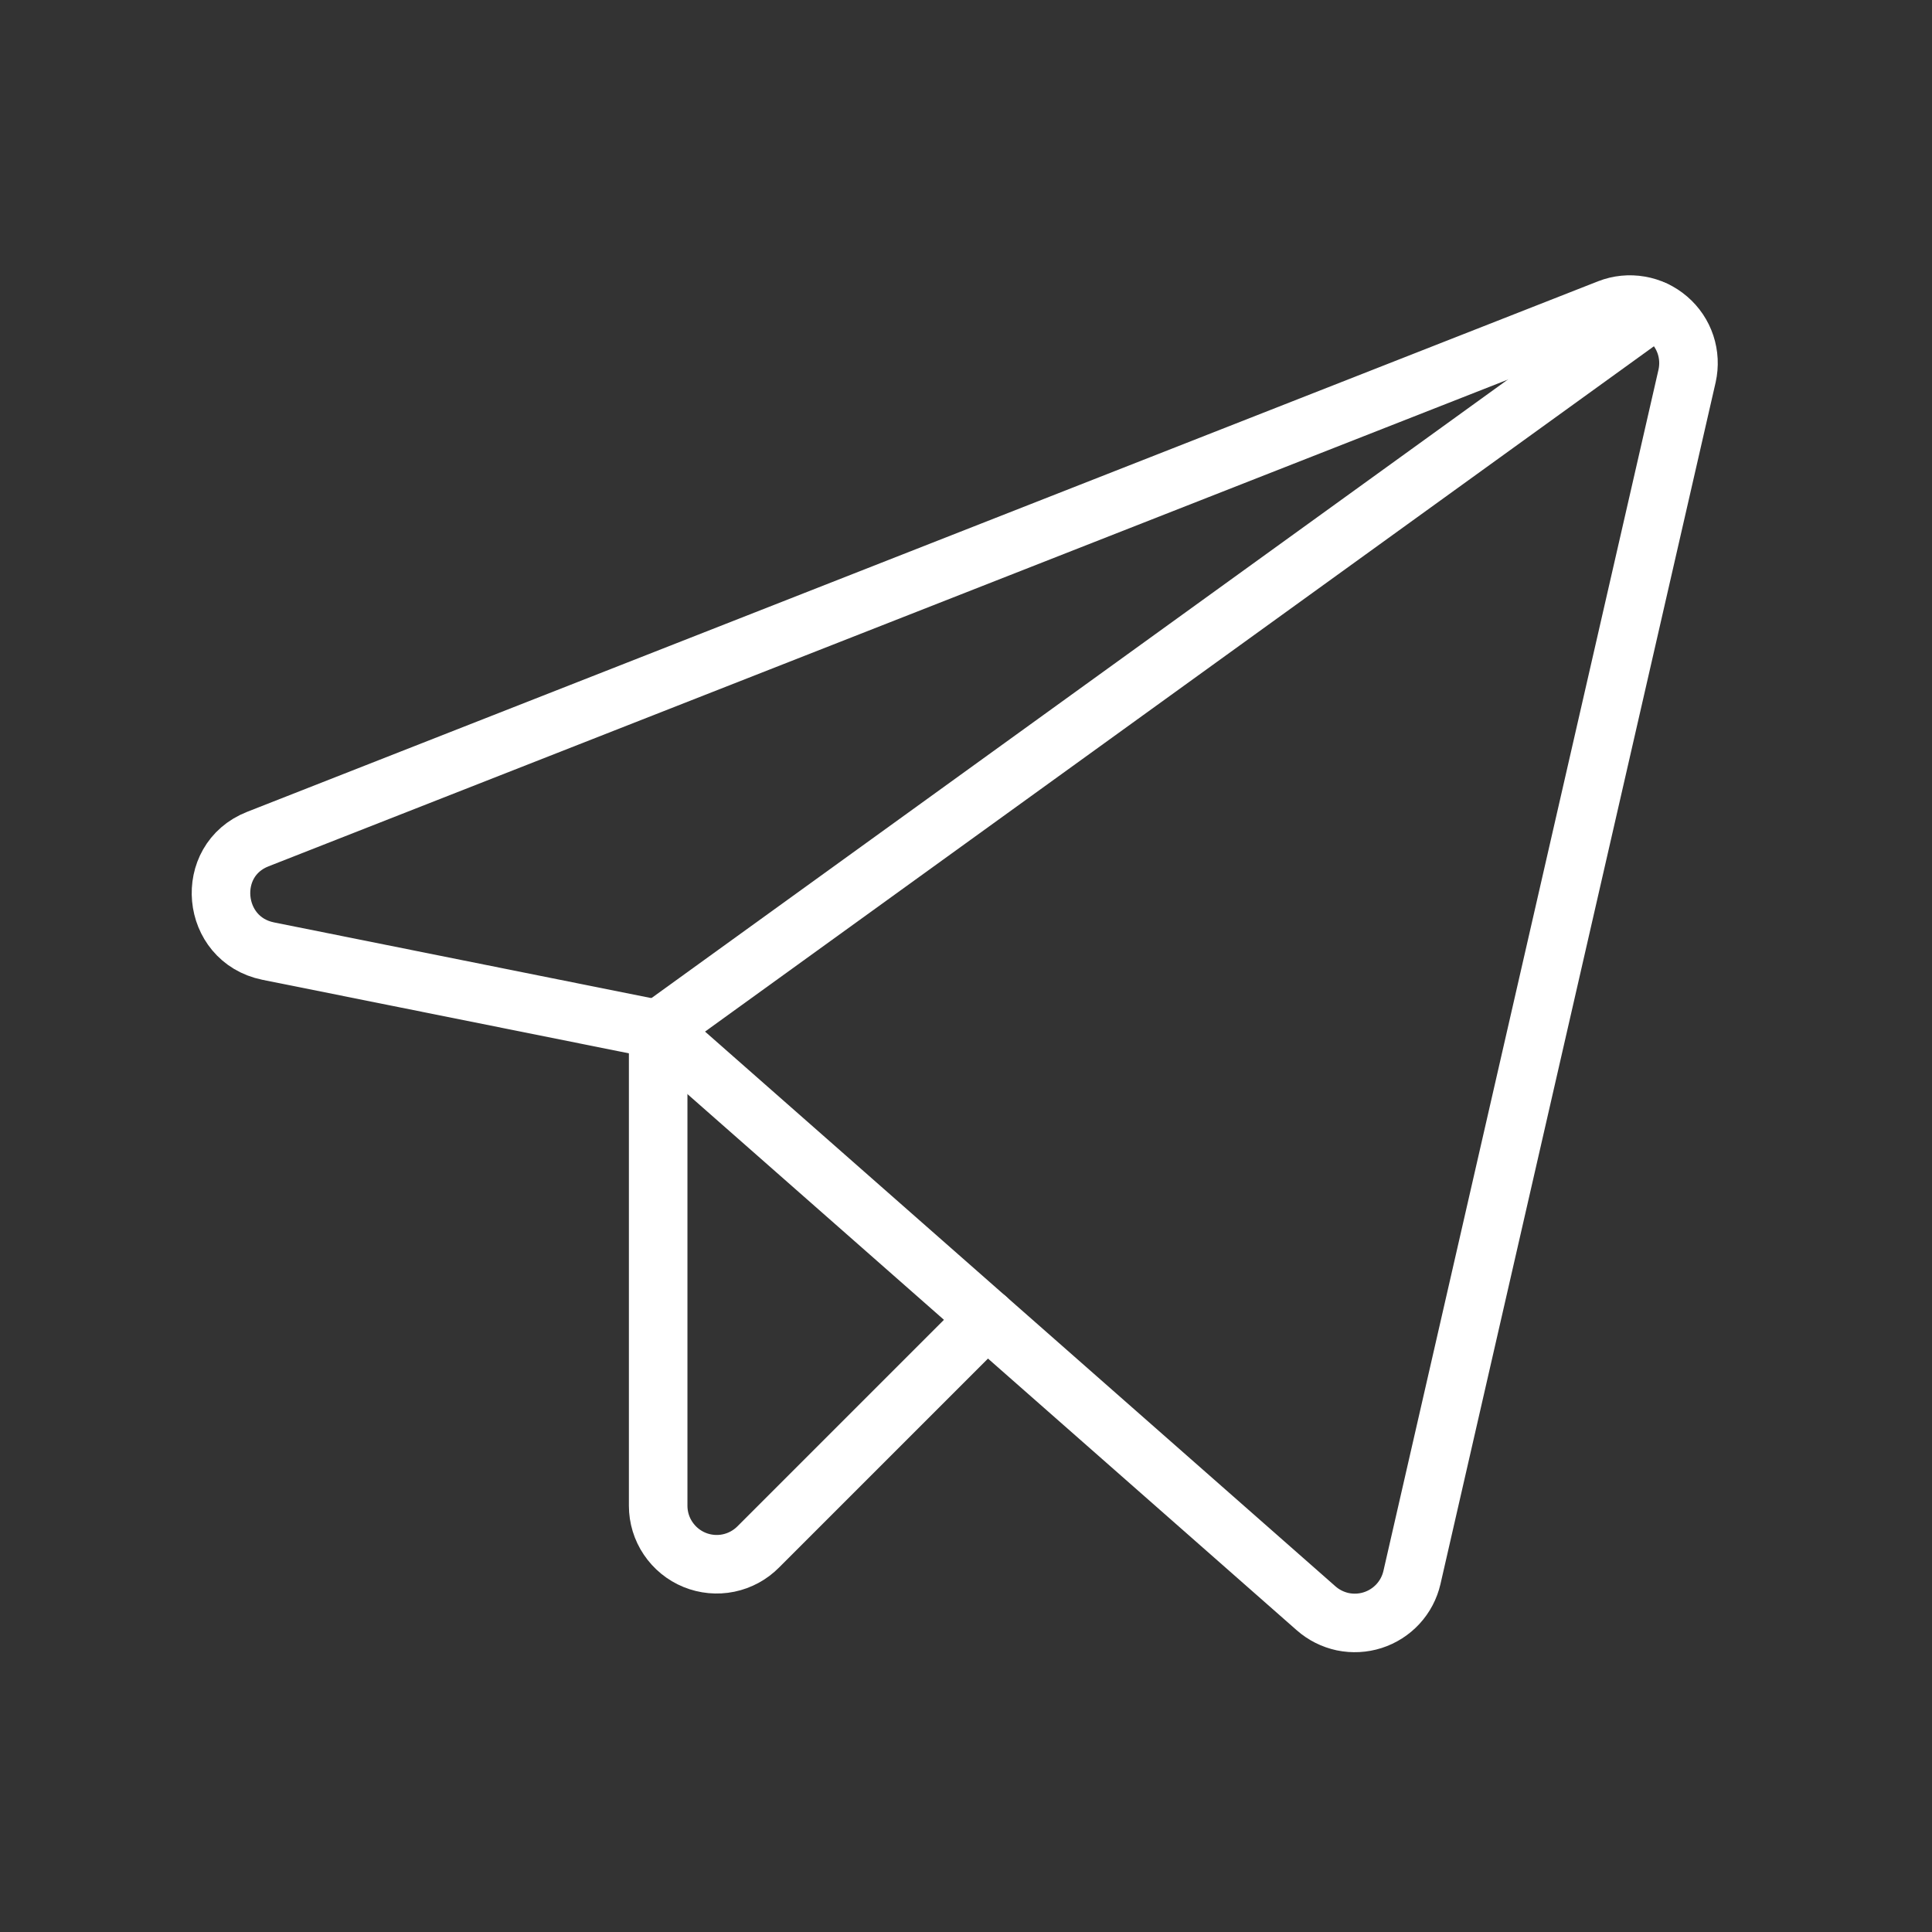
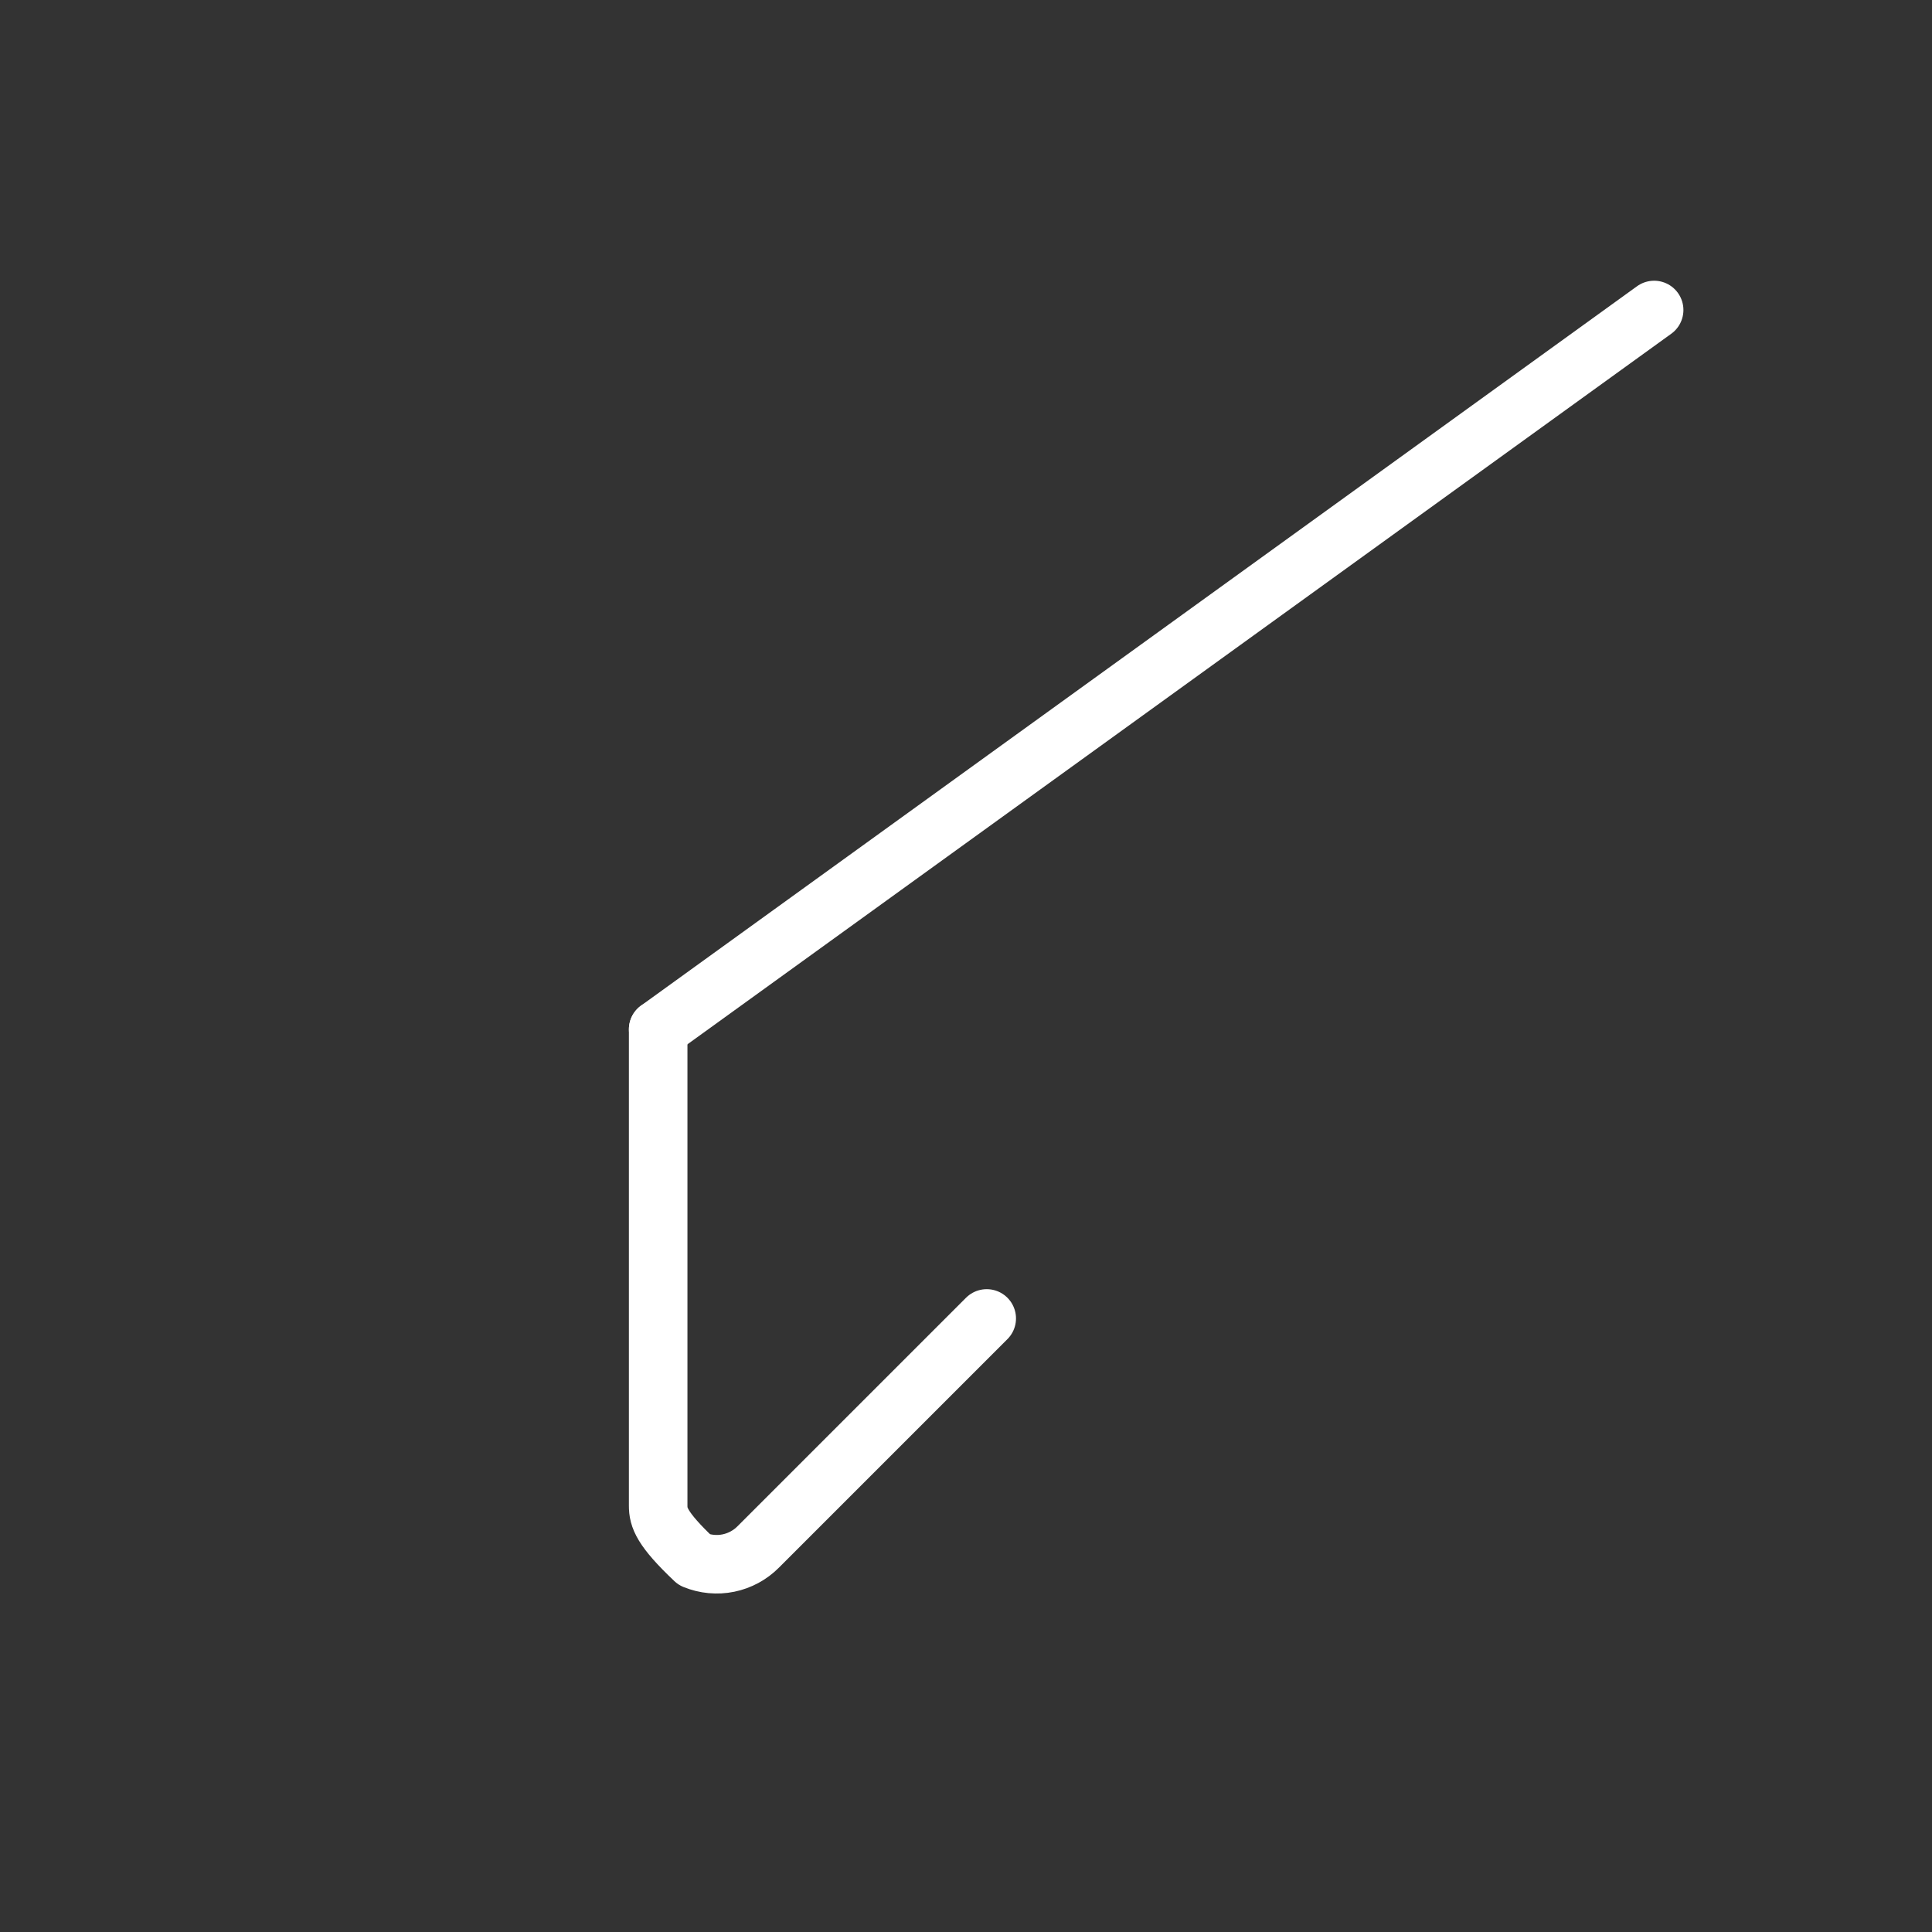
<svg xmlns="http://www.w3.org/2000/svg" width="33" height="33" viewBox="0 0 33 33" fill="none">
  <rect x="0" y="0" width="33" height="33" fill="#333333" stroke="none" />
-   <path d="M11.242 17.582L22.479 27.47C22.609 27.585 22.767 27.664 22.936 27.7C23.106 27.735 23.282 27.726 23.447 27.673C23.612 27.62 23.761 27.525 23.878 27.398C23.996 27.27 24.078 27.114 24.117 26.945L28.817 6.42C28.856 6.243 28.847 6.059 28.79 5.887C28.733 5.715 28.63 5.562 28.492 5.444C28.355 5.326 28.188 5.247 28.01 5.217C27.831 5.186 27.648 5.204 27.479 5.27L4.404 14.332C3.479 14.695 3.604 16.045 4.579 16.245L11.242 17.582Z" stroke="white" stroke-linecap="round" stroke-linejoin="round" />
  <path d="M11.242 17.582L28.254 5.295" stroke="white" stroke-linecap="round" stroke-linejoin="round" />
-   <path d="M16.854 22.52L12.954 26.42C12.815 26.561 12.637 26.658 12.443 26.698C12.249 26.738 12.047 26.719 11.863 26.644C11.68 26.569 11.523 26.441 11.412 26.276C11.301 26.112 11.242 25.918 11.242 25.72V17.582" stroke="white" stroke-linecap="round" stroke-linejoin="round" />
+   <path d="M16.854 22.52L12.954 26.42C12.815 26.561 12.637 26.658 12.443 26.698C12.249 26.738 12.047 26.719 11.863 26.644C11.301 26.112 11.242 25.918 11.242 25.72V17.582" stroke="white" stroke-linecap="round" stroke-linejoin="round" />
</svg>